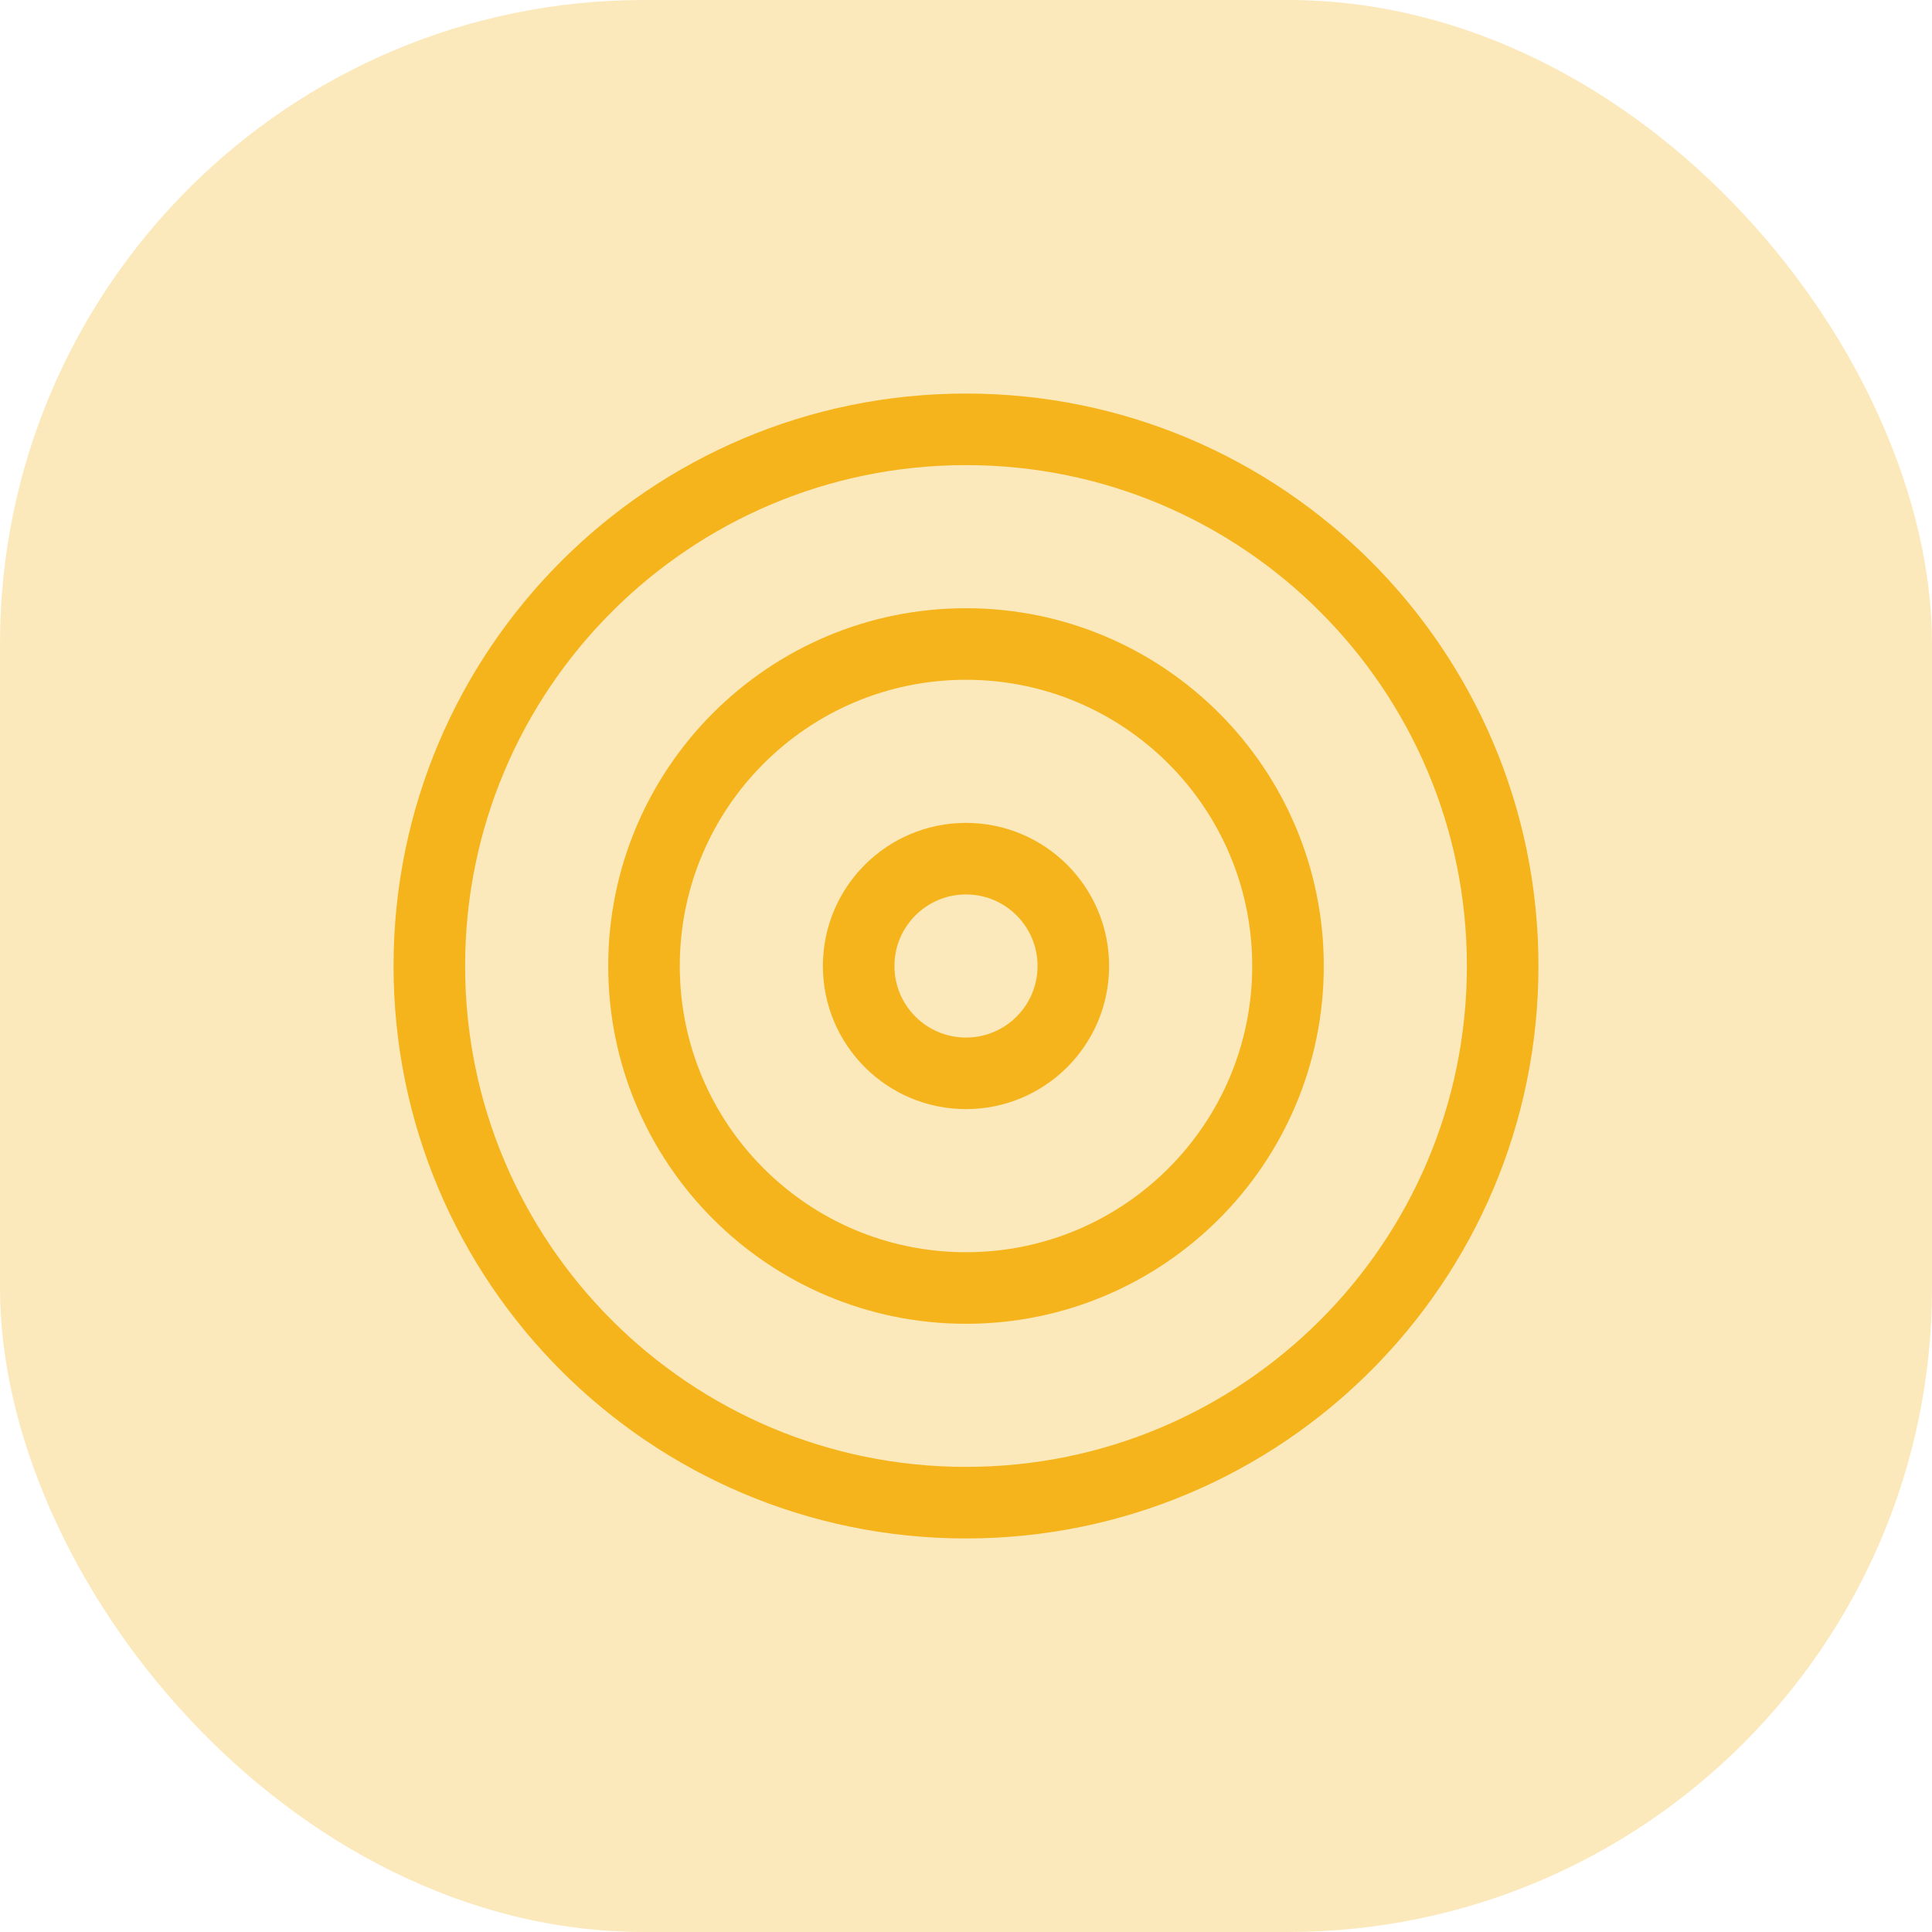
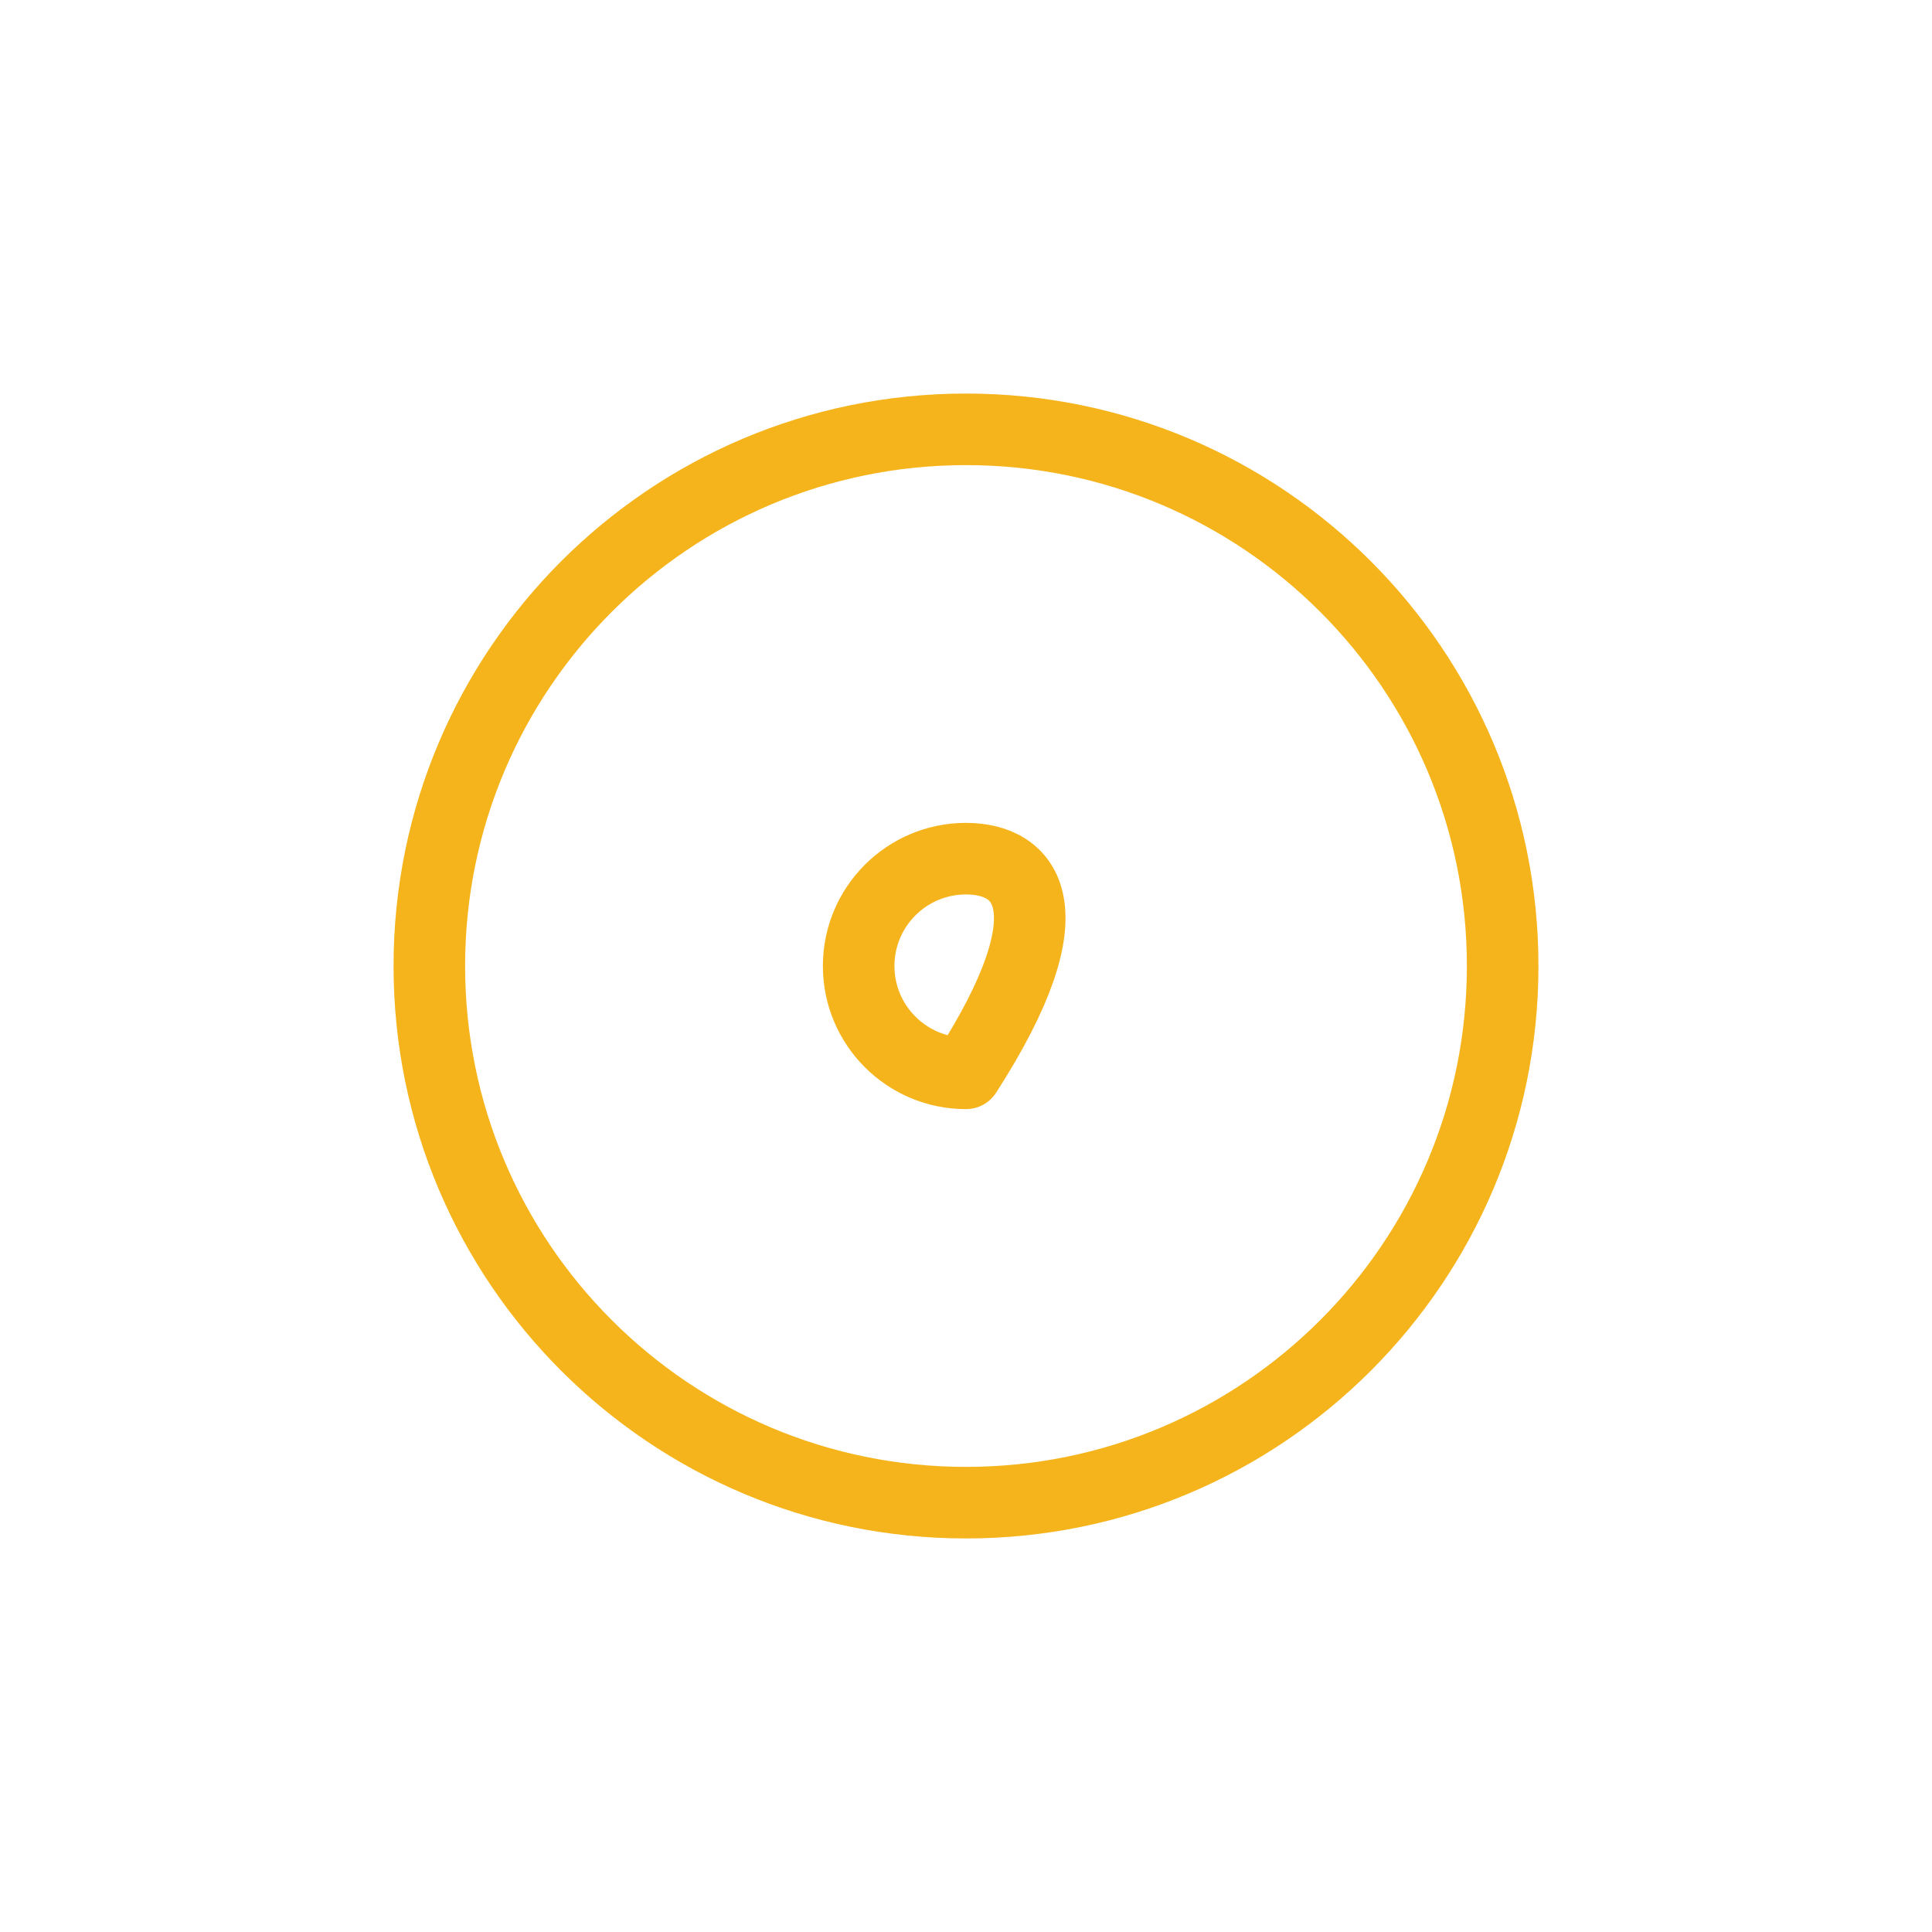
<svg xmlns="http://www.w3.org/2000/svg" width="72" height="72" viewBox="0 0 72 72" fill="none">
-   <rect width="72" height="72" rx="24" fill="#F5B41B" fill-opacity="0.3" />
  <path d="M36 56C47.046 56 56 47.046 56 36C56 24.954 47.046 16 36 16C24.954 16 16 24.954 16 36C16 47.046 24.954 56 36 56Z" stroke="#F5B41B" stroke-width="2.667" stroke-linecap="round" stroke-linejoin="round" />
-   <path d="M36 48C42.627 48 48 42.627 48 36C48 29.373 42.627 24 36 24C29.373 24 24 29.373 24 36C24 42.627 29.373 48 36 48Z" stroke="#F5B41B" stroke-width="2.667" stroke-linecap="round" stroke-linejoin="round" />
-   <path d="M36 40C38.209 40 40 38.209 40 36C40 33.791 38.209 32 36 32C33.791 32 32 33.791 32 36C32 38.209 33.791 40 36 40Z" stroke="#F5B41B" stroke-width="2.667" stroke-linecap="round" stroke-linejoin="round" />
+   <path d="M36 40C40 33.791 38.209 32 36 32C33.791 32 32 33.791 32 36C32 38.209 33.791 40 36 40Z" stroke="#F5B41B" stroke-width="2.667" stroke-linecap="round" stroke-linejoin="round" />
</svg>